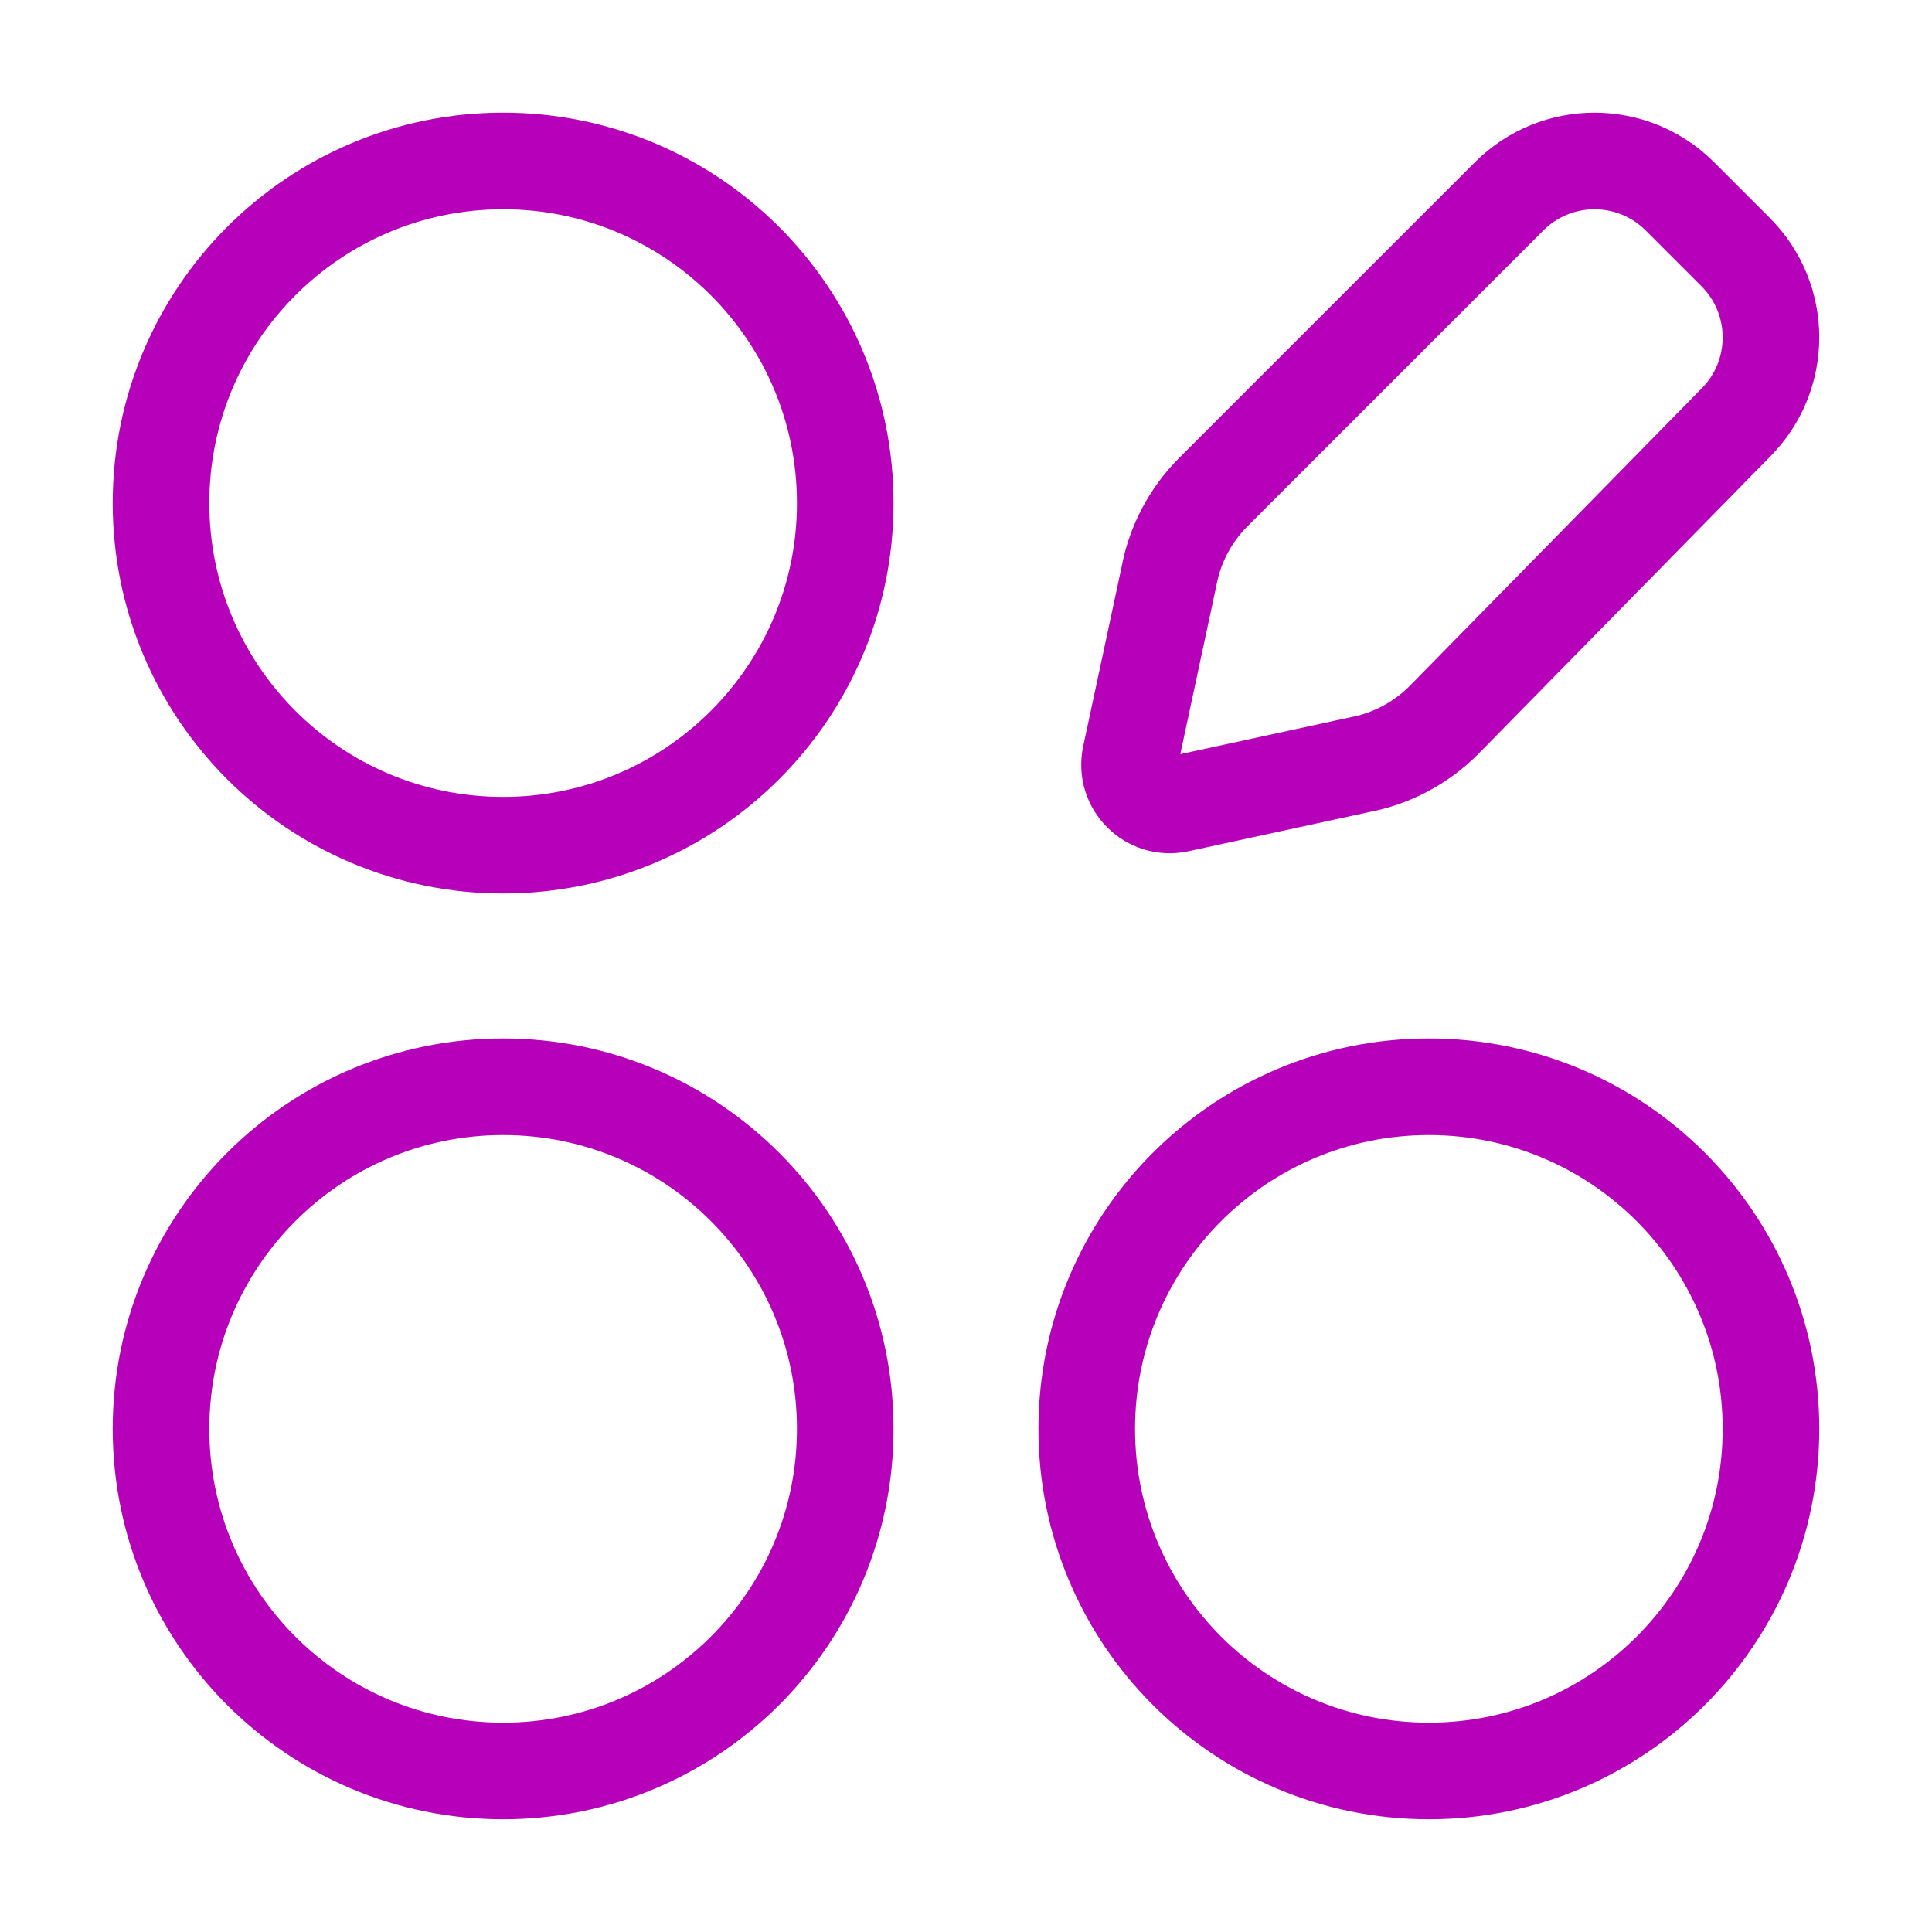
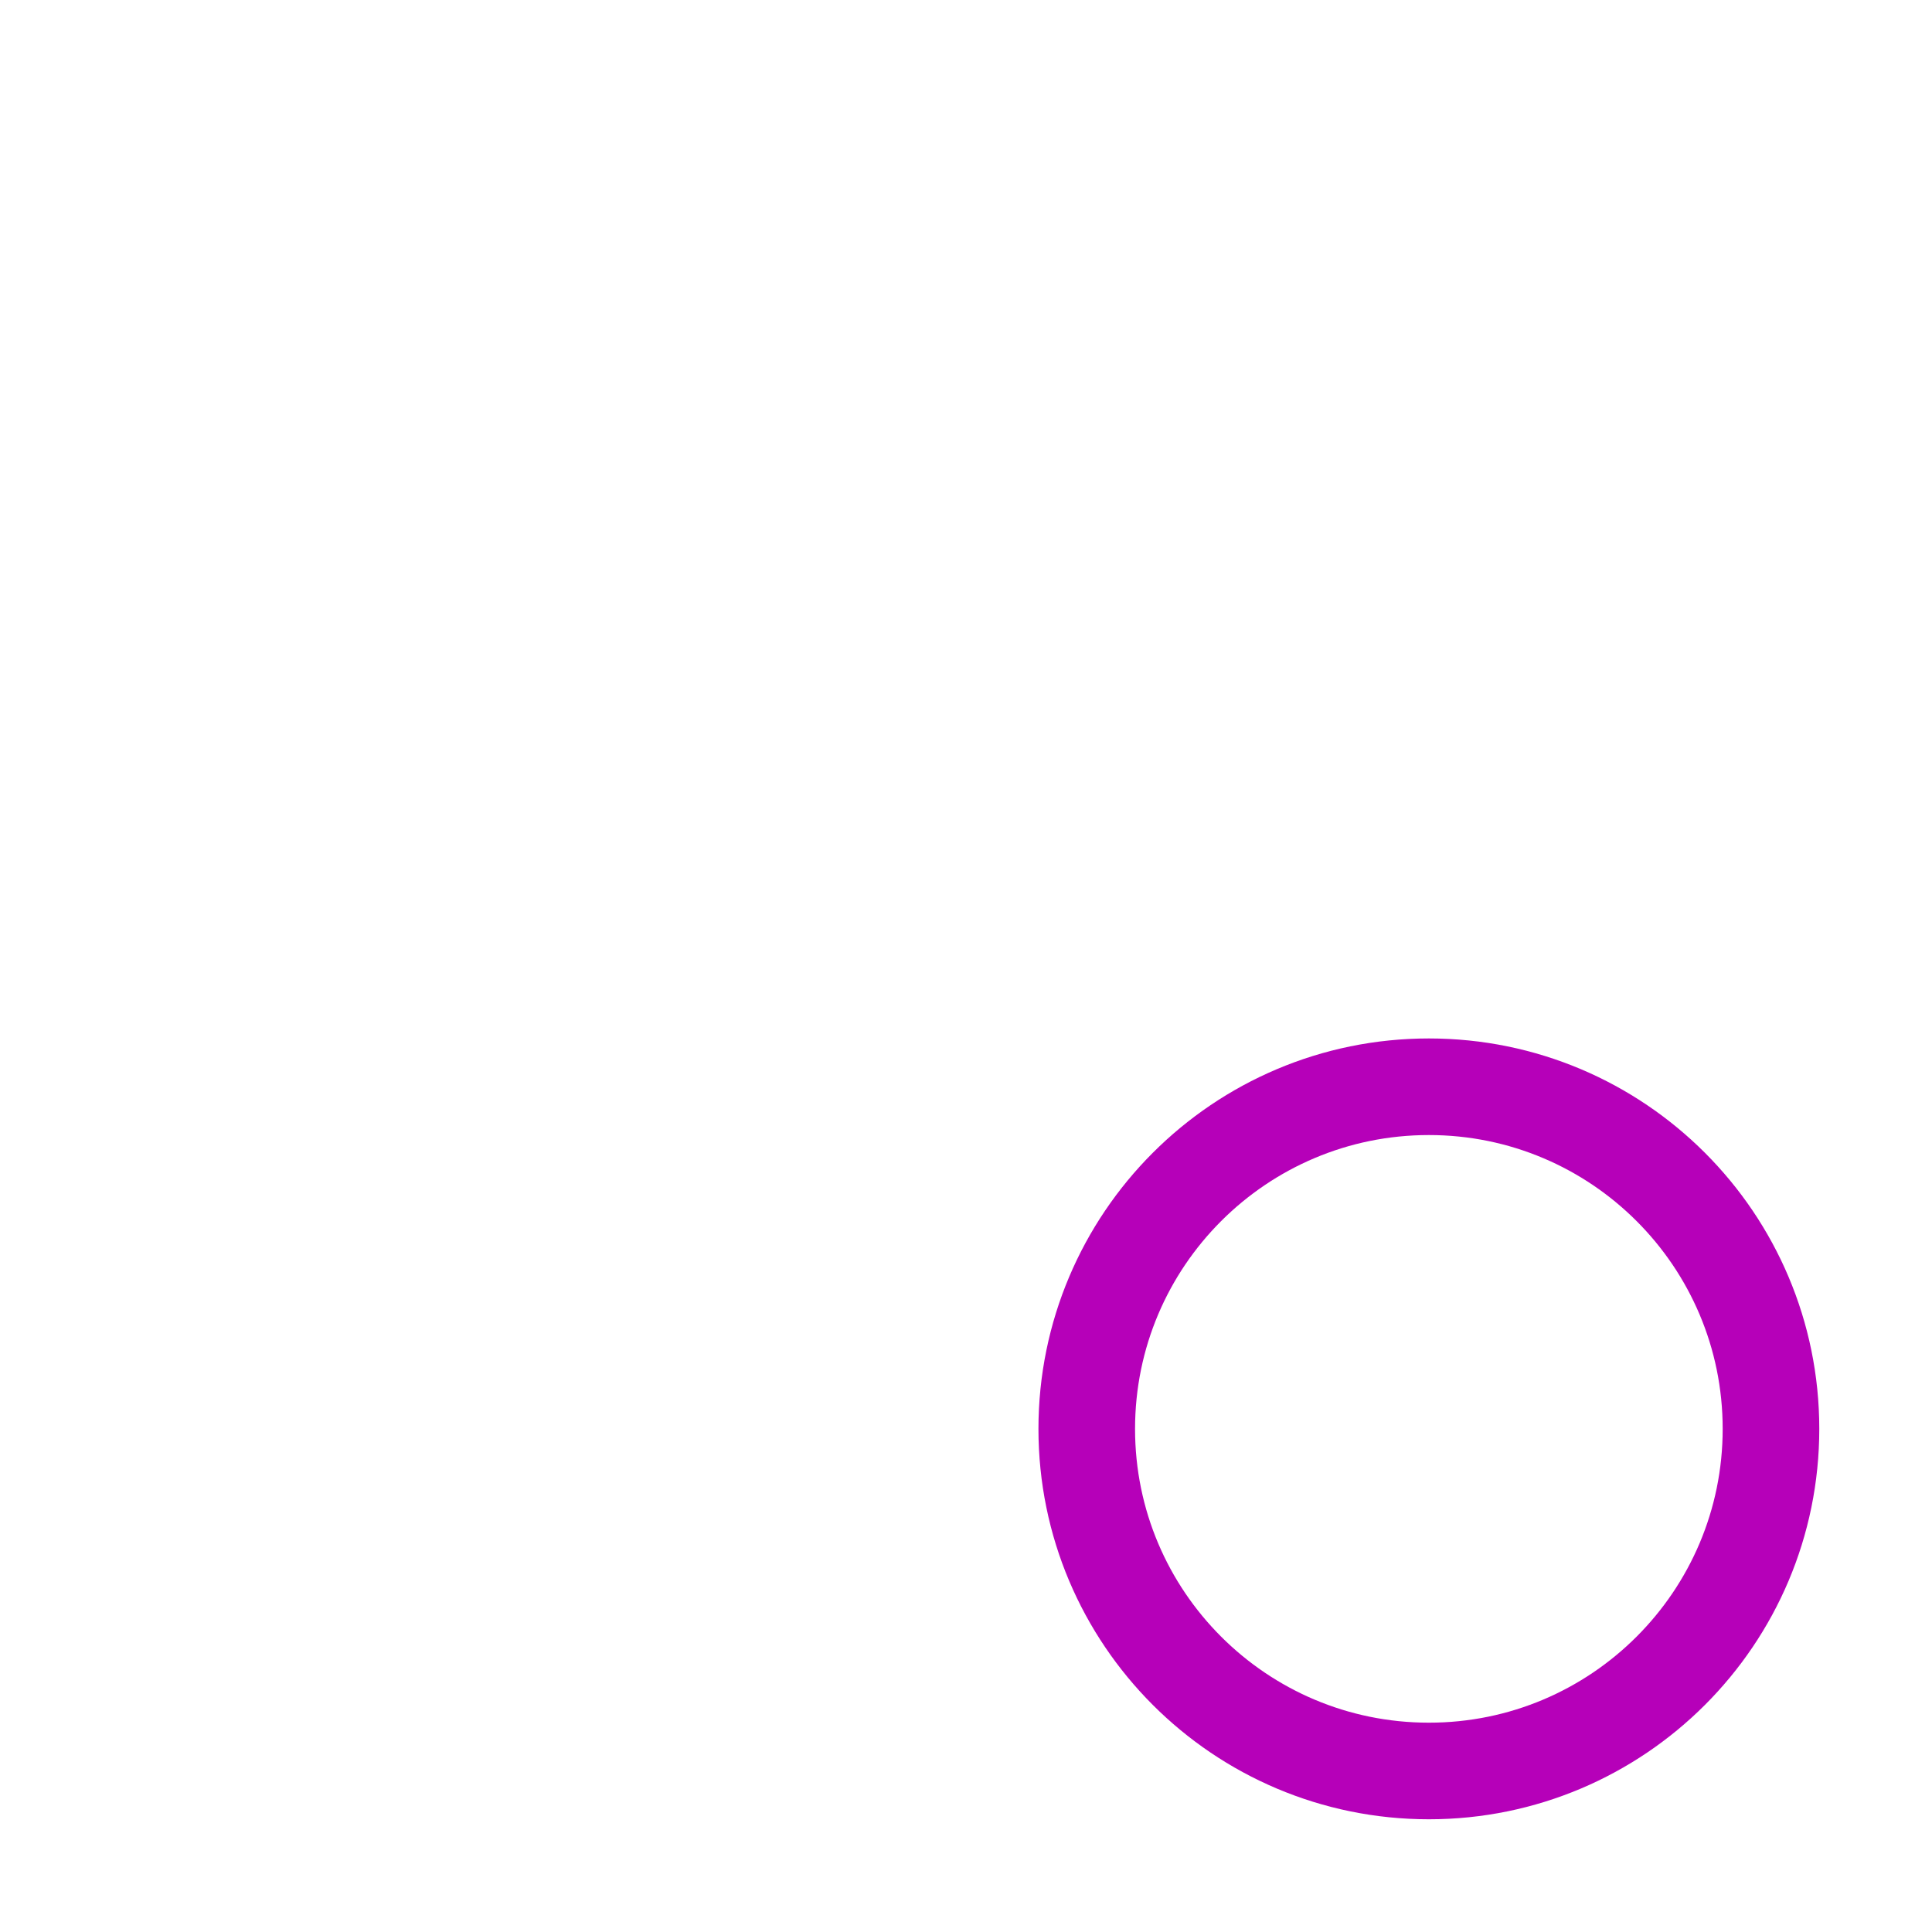
<svg xmlns="http://www.w3.org/2000/svg" width="32" height="32" viewBox="0 0 32 32" fill="none">
  <g id="dashboard-circle-edit">
-     <path id="Vector" d="M8.333 13.999C11.463 13.999 14 11.462 14 8.333C14 5.203 11.463 2.666 8.333 2.666C5.204 2.666 2.667 5.203 2.667 8.333C2.667 11.462 5.204 13.999 8.333 13.999Z" stroke="#B600B9" stroke-width="1.6" />
    <path id="Vector_2" d="M23.667 29.333C26.796 29.333 29.333 26.796 29.333 23.667C29.333 20.537 26.796 18 23.667 18C20.537 18 18 20.537 18 23.667C18 26.796 20.537 29.333 23.667 29.333Z" stroke="#B600B9" stroke-width="1.6" />
-     <path id="Vector_3" d="M8.333 29.333C11.463 29.333 14 26.796 14 23.667C14 20.537 11.463 18 8.333 18C5.204 18 2.667 20.537 2.667 23.667C2.667 26.796 5.204 29.333 8.333 29.333Z" stroke="#B600B9" stroke-width="1.6" />
-     <path id="Vector_4" d="M27.824 3.252L28.747 4.175C29.528 4.956 29.528 6.222 28.747 7.003L23.911 11.931C23.53 12.311 23.044 12.568 22.515 12.667L19.517 13.317C19.044 13.42 18.622 13 18.724 12.526L19.362 9.546C19.46 9.017 19.717 8.53 20.097 8.15L24.996 3.252C25.777 2.471 27.043 2.471 27.824 3.252Z" stroke="#B600B9" stroke-width="1.6" stroke-linecap="round" stroke-linejoin="round" />
  </g>
</svg>